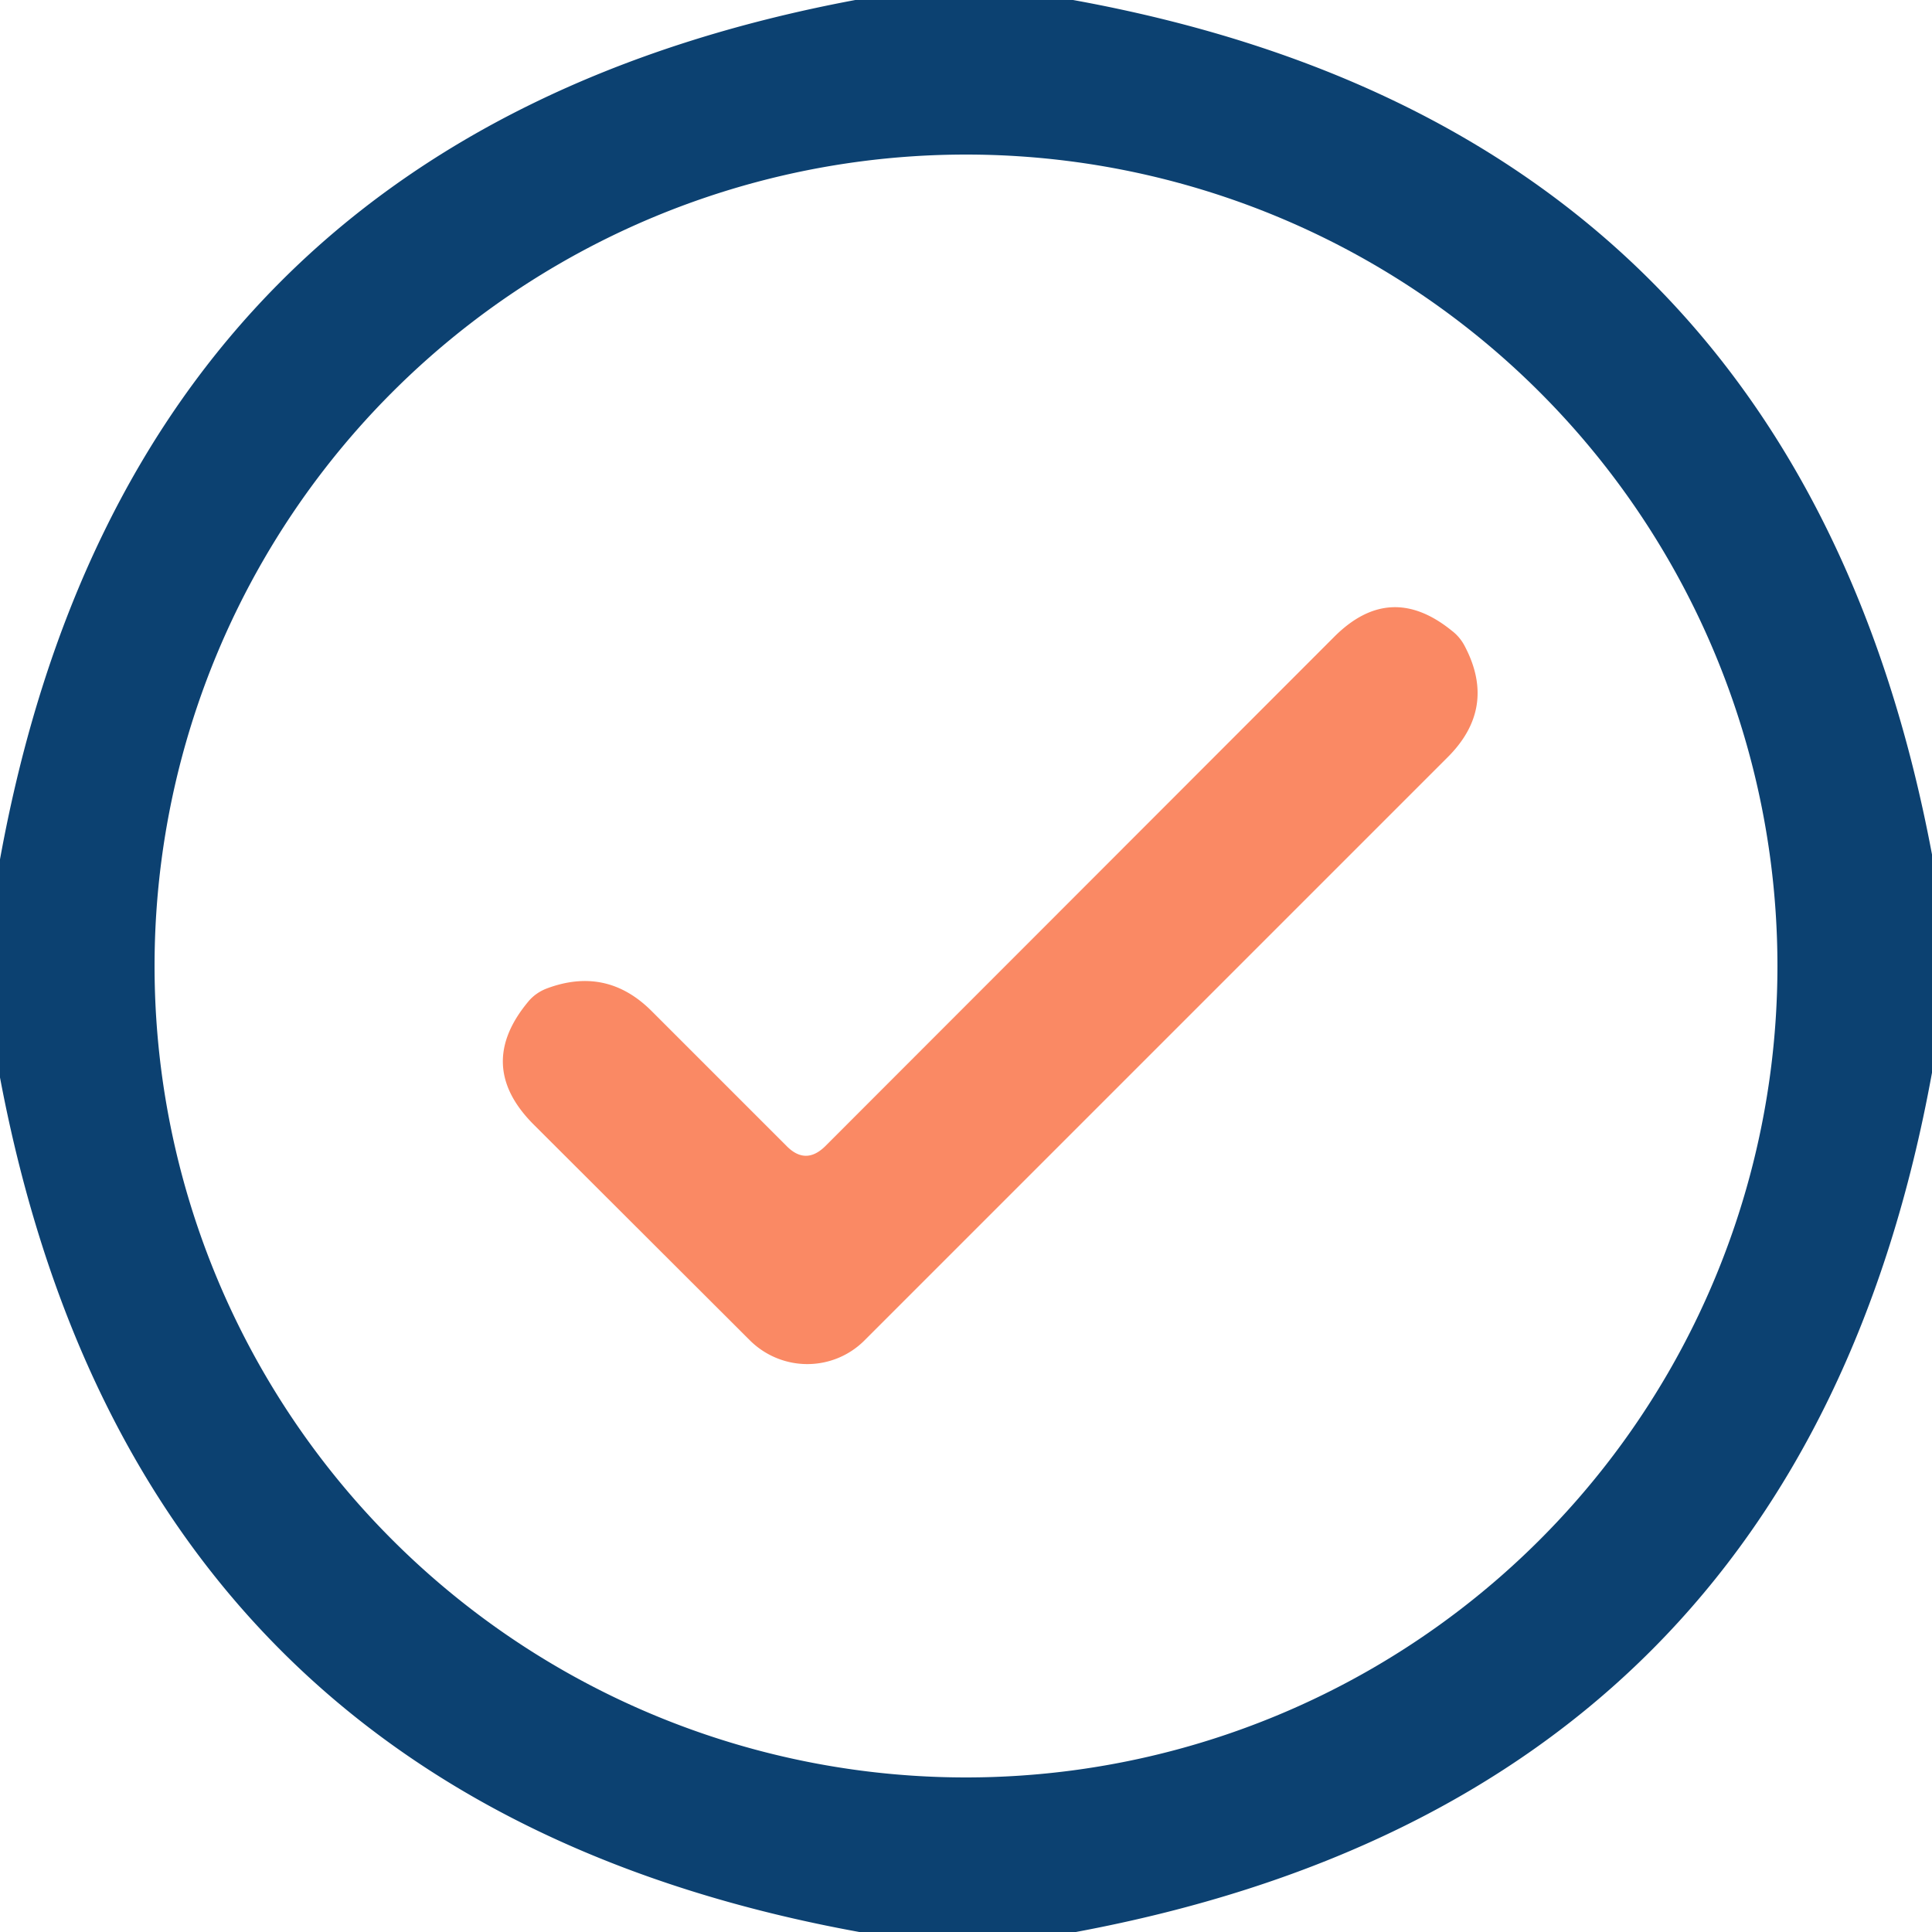
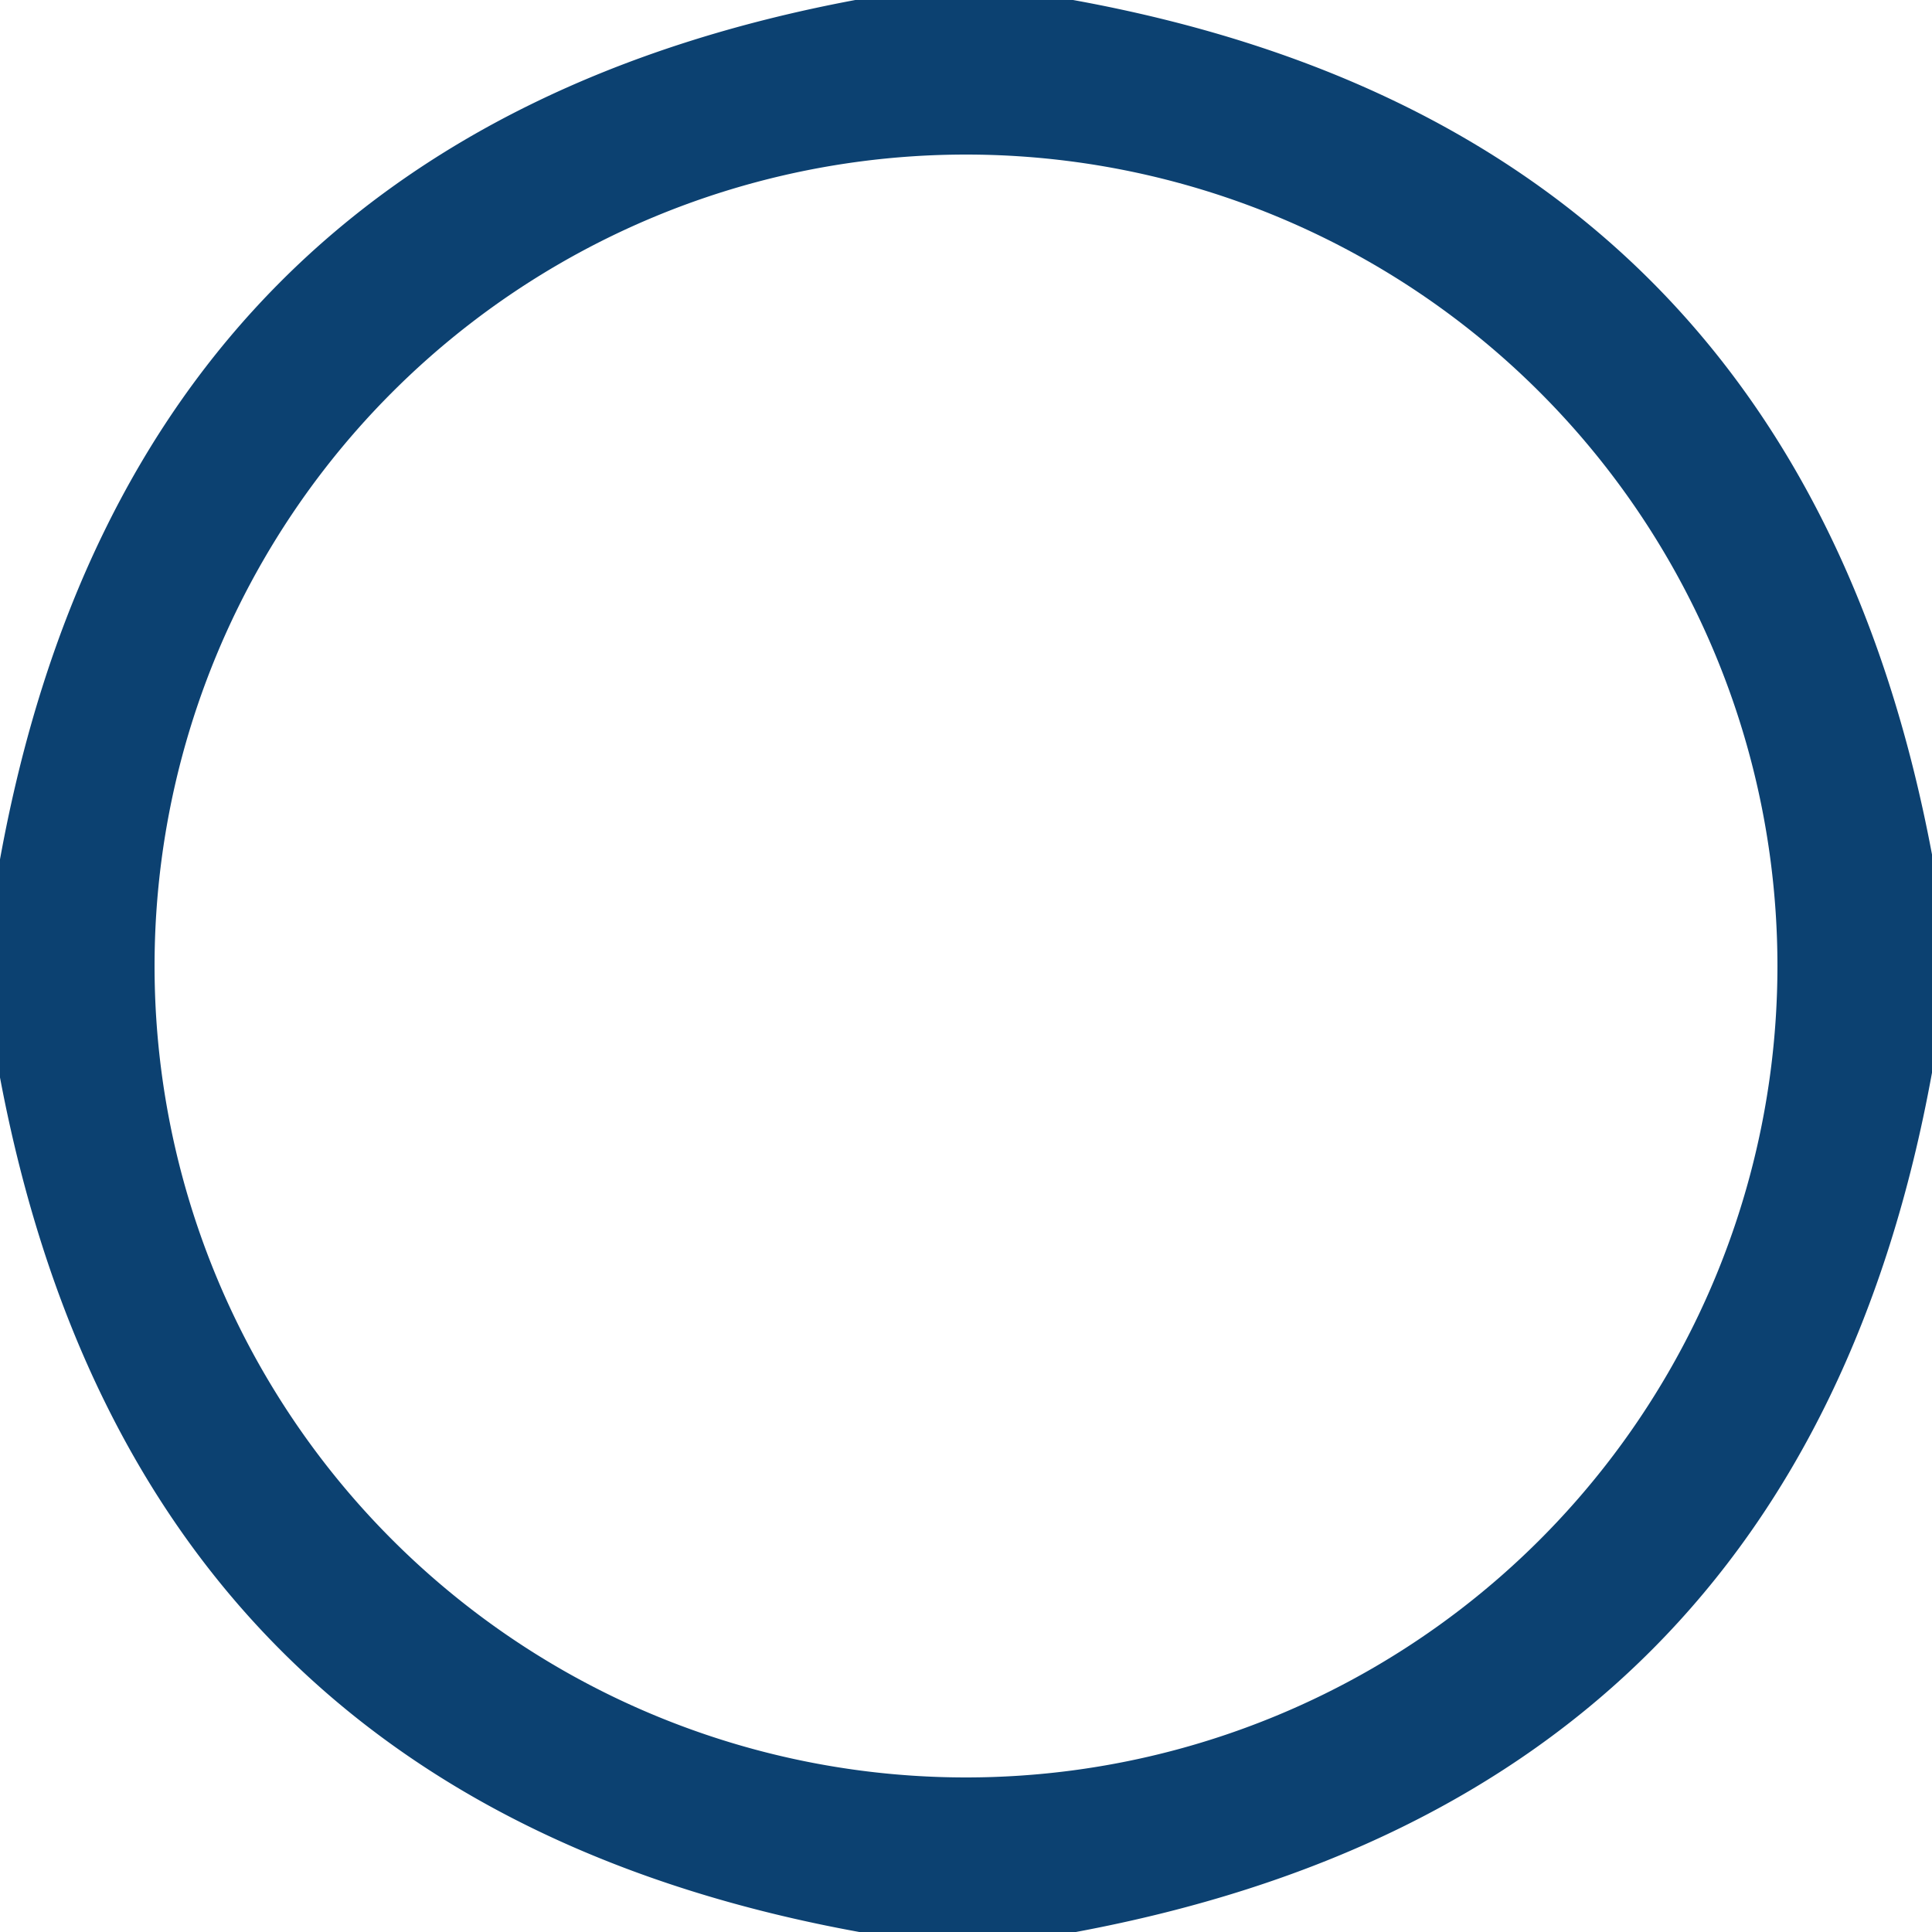
<svg xmlns="http://www.w3.org/2000/svg" version="1.1" viewBox="0.00 0.00 48.00 48.00">
  <path fill="#0c4171" d="   M 26.66 0.00   Q 44.62 3.26 48.00 21.23   L 48.00 26.65   Q 44.73 44.64 26.73 48.00   L 21.35 48.00   Q 3.39 44.73 0.00 26.77   L 0.00 21.35   Q 3.27 3.37 21.25 0.00   L 26.66 0.00   Z   M 44.16 24.00   A 20.16 20.16 0.0 0 0 24.00 3.84   A 20.16 20.16 0.0 0 0 3.84 24.00   A 20.16 20.16 0.0 0 0 24.00 44.16   A 20.16 20.16 0.0 0 0 44.16 24.00   Z" />
-   <path fill="#fa8964" d="   M 20.50 28.48   L 33.15 15.82   Q 34.54 14.43 36.07 15.67   Q 36.28 15.83 36.40 16.07   Q 37.19 17.59 35.97 18.81   L 21.48 33.30   A 2.02 2.01 44.9 0 1 18.63 33.30   L 13.26 27.94   Q 11.80 26.48 13.12 24.89   Q 13.30 24.67 13.58 24.56   Q 15.07 24.00 16.19 25.12   L 19.55 28.48   Q 20.02 28.95 20.50 28.48   Z" />
</svg>